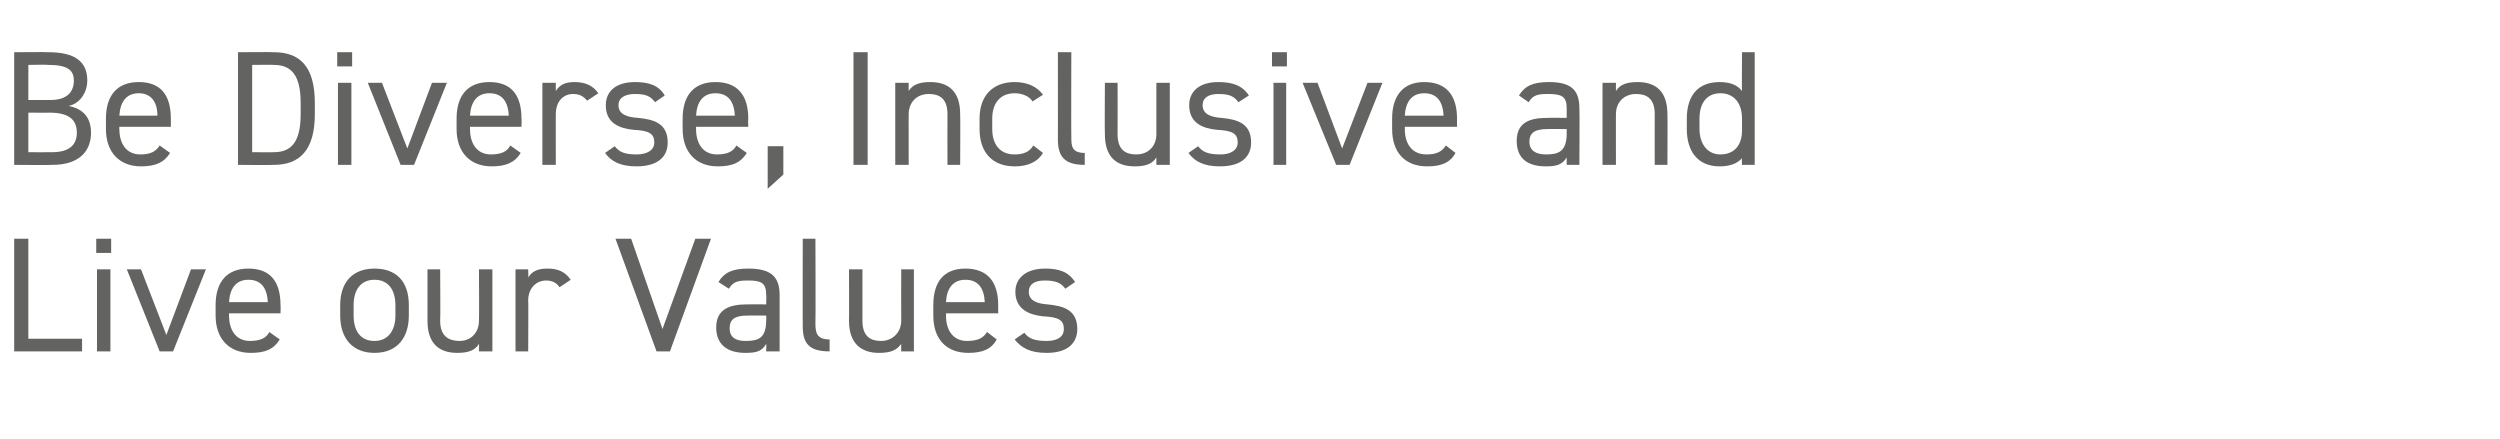
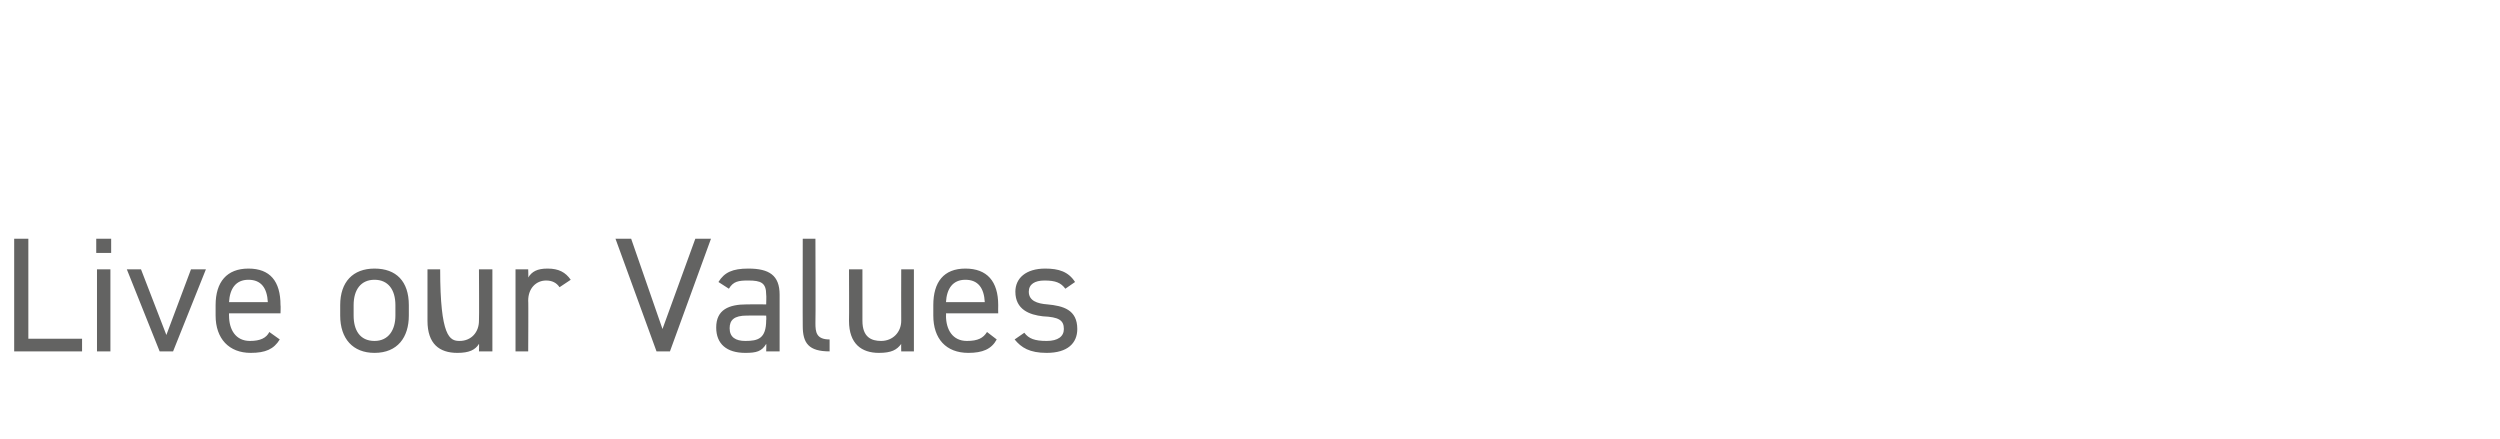
<svg xmlns="http://www.w3.org/2000/svg" version="1.1" width="335.1px" height="58.9px" viewBox="0 -5 335.1 58.9" style="top:-5px">
  <desc>Be Diverse, Inclusive and Live our Values</desc>
  <defs />
  <g id="Polygon366006">
-     <path d="M 3.8 40.4 L 11 40.4 L 11 42.1 L 1.9 42.1 L 1.9 27 L 3.8 27 L 3.8 40.4 Z M 13 31.1 L 14.8 31.1 L 14.8 42.1 L 13 42.1 L 13 31.1 Z M 12.9 27 L 14.9 27 L 14.9 28.9 L 12.9 28.9 L 12.9 27 Z M 27.6 31.1 L 23.2 42.1 L 21.4 42.1 L 17 31.1 L 18.9 31.1 L 22.3 39.9 L 25.6 31.1 L 27.6 31.1 Z M 37.5 40.5 C 36.7 41.8 35.6 42.3 33.6 42.3 C 30.7 42.3 28.9 40.4 28.9 37.3 C 28.9 37.3 28.9 35.9 28.9 35.9 C 28.9 32.8 30.4 31 33.3 31 C 36.2 31 37.6 32.7 37.6 35.9 C 37.64 35.89 37.6 37 37.6 37 L 30.7 37 C 30.7 37 30.69 37.34 30.7 37.3 C 30.7 39.2 31.6 40.7 33.5 40.7 C 34.9 40.7 35.7 40.3 36.1 39.5 C 36.1 39.5 37.5 40.5 37.5 40.5 Z M 30.7 35.5 C 30.7 35.5 35.9 35.5 35.9 35.5 C 35.8 33.6 35 32.5 33.3 32.5 C 31.6 32.5 30.8 33.7 30.7 35.5 Z M 54.8 37.3 C 54.8 40.2 53.3 42.3 50.2 42.3 C 47.3 42.3 45.6 40.4 45.6 37.3 C 45.6 37.3 45.6 35.9 45.6 35.9 C 45.6 32.8 47.3 31 50.2 31 C 53.1 31 54.8 32.7 54.8 35.9 C 54.8 35.9 54.8 37.3 54.8 37.3 Z M 53 37.3 C 53 37.3 53 35.9 53 35.9 C 53 33.8 52 32.5 50.2 32.5 C 48.4 32.5 47.4 33.8 47.4 35.9 C 47.4 35.9 47.4 37.3 47.4 37.3 C 47.4 39.2 48.2 40.7 50.2 40.7 C 52.1 40.7 53 39.2 53 37.3 Z M 66 42.1 L 64.2 42.1 C 64.2 42.1 64.24 41.06 64.2 41.1 C 63.7 41.9 62.9 42.3 61.3 42.3 C 58.9 42.3 57.3 41.1 57.3 38 C 57.29 38 57.3 31.1 57.3 31.1 L 59 31.1 C 59 31.1 59.05 37.98 59 38 C 59 40.2 60.3 40.7 61.6 40.7 C 63.2 40.7 64.2 39.5 64.2 38 C 64.24 38 64.2 31.1 64.2 31.1 L 66 31.1 L 66 42.1 Z M 75 33.5 C 74.6 32.9 74 32.6 73.2 32.6 C 71.9 32.6 70.8 33.6 70.8 35.3 C 70.84 35.25 70.8 42.1 70.8 42.1 L 69.1 42.1 L 69.1 31.1 L 70.8 31.1 C 70.8 31.1 70.84 32.22 70.8 32.2 C 71.3 31.4 72 31 73.4 31 C 74.9 31 75.8 31.5 76.5 32.5 C 76.5 32.5 75 33.5 75 33.5 Z M 84.6 27 L 88.8 39.1 L 93.2 27 L 95.3 27 L 89.8 42.1 L 88 42.1 L 82.5 27 L 84.6 27 Z M 100.1 35.8 C 100.12 35.78 102.7 35.8 102.7 35.8 C 102.7 35.8 102.74 34.5 102.7 34.5 C 102.7 32.9 102 32.6 100.3 32.6 C 99 32.6 98.3 32.7 97.7 33.7 C 97.7 33.7 96.3 32.8 96.3 32.8 C 97.1 31.5 98.2 31 100.3 31 C 103.1 31 104.5 31.9 104.5 34.5 C 104.5 34.5 104.5 42.1 104.5 42.1 L 102.7 42.1 C 102.7 42.1 102.74 41.06 102.7 41.1 C 102.1 42.1 101.4 42.3 99.9 42.3 C 97.4 42.3 96 41.1 96 38.9 C 96 36.5 97.7 35.8 100.1 35.8 Z M 102.7 37.3 C 102.7 37.3 100.12 37.28 100.1 37.3 C 98.4 37.3 97.8 37.9 97.8 39 C 97.8 40.2 98.6 40.7 99.9 40.7 C 101.6 40.7 102.7 40.4 102.7 37.9 C 102.74 37.91 102.7 37.3 102.7 37.3 Z M 107.6 27 L 109.3 27 C 109.3 27 109.34 38.31 109.3 38.3 C 109.3 39.5 109.4 40.5 111.2 40.5 C 111.2 40.5 111.2 42.1 111.2 42.1 C 108.4 42.1 107.6 41 107.6 38.7 C 107.58 38.75 107.6 27 107.6 27 Z M 122.5 42.1 L 120.8 42.1 C 120.8 42.1 120.78 41.06 120.8 41.1 C 120.2 41.9 119.5 42.3 117.8 42.3 C 115.5 42.3 113.8 41.1 113.8 38 C 113.83 38 113.8 31.1 113.8 31.1 L 115.6 31.1 C 115.6 31.1 115.59 37.98 115.6 38 C 115.6 40.2 116.8 40.7 118.1 40.7 C 119.7 40.7 120.8 39.5 120.8 38 C 120.78 38 120.8 31.1 120.8 31.1 L 122.5 31.1 L 122.5 42.1 Z M 133.6 40.5 C 132.9 41.8 131.7 42.3 129.8 42.3 C 126.8 42.3 125.1 40.4 125.1 37.3 C 125.1 37.3 125.1 35.9 125.1 35.9 C 125.1 32.8 126.5 31 129.4 31 C 132.3 31 133.8 32.7 133.8 35.9 C 133.78 35.89 133.8 37 133.8 37 L 126.8 37 C 126.8 37 126.83 37.34 126.8 37.3 C 126.8 39.2 127.7 40.7 129.6 40.7 C 131.1 40.7 131.8 40.3 132.3 39.5 C 132.3 39.5 133.6 40.5 133.6 40.5 Z M 126.8 35.5 C 126.8 35.5 132 35.5 132 35.5 C 131.9 33.6 131.1 32.5 129.4 32.5 C 127.7 32.5 126.9 33.7 126.8 35.5 Z M 142.8 33.7 C 142.2 32.9 141.5 32.6 140 32.6 C 138.7 32.6 137.9 33.1 137.9 34.1 C 137.9 35.3 139 35.7 140.4 35.8 C 142.5 36 144.4 36.5 144.4 39.1 C 144.4 41 143.1 42.3 140.3 42.3 C 138 42.3 136.9 41.6 136 40.5 C 136 40.5 137.3 39.6 137.3 39.6 C 137.9 40.4 138.7 40.7 140.3 40.7 C 141.8 40.7 142.6 40.1 142.6 39.1 C 142.6 37.9 141.9 37.5 139.8 37.4 C 138 37.2 136.1 36.5 136.1 34.1 C 136.1 32.3 137.5 31 140.1 31 C 141.9 31 143.2 31.4 144.1 32.8 C 144.1 32.8 142.8 33.7 142.8 33.7 Z " stroke="none" fill="#636362" />
+     <path d="M 3.8 40.4 L 11 40.4 L 11 42.1 L 1.9 42.1 L 1.9 27 L 3.8 27 L 3.8 40.4 Z M 13 31.1 L 14.8 31.1 L 14.8 42.1 L 13 42.1 L 13 31.1 Z M 12.9 27 L 14.9 27 L 14.9 28.9 L 12.9 28.9 L 12.9 27 Z M 27.6 31.1 L 23.2 42.1 L 21.4 42.1 L 17 31.1 L 18.9 31.1 L 22.3 39.9 L 25.6 31.1 L 27.6 31.1 Z M 37.5 40.5 C 36.7 41.8 35.6 42.3 33.6 42.3 C 30.7 42.3 28.9 40.4 28.9 37.3 C 28.9 37.3 28.9 35.9 28.9 35.9 C 28.9 32.8 30.4 31 33.3 31 C 36.2 31 37.6 32.7 37.6 35.9 C 37.64 35.89 37.6 37 37.6 37 L 30.7 37 C 30.7 37 30.69 37.34 30.7 37.3 C 30.7 39.2 31.6 40.7 33.5 40.7 C 34.9 40.7 35.7 40.3 36.1 39.5 C 36.1 39.5 37.5 40.5 37.5 40.5 Z M 30.7 35.5 C 30.7 35.5 35.9 35.5 35.9 35.5 C 35.8 33.6 35 32.5 33.3 32.5 C 31.6 32.5 30.8 33.7 30.7 35.5 Z M 54.8 37.3 C 54.8 40.2 53.3 42.3 50.2 42.3 C 47.3 42.3 45.6 40.4 45.6 37.3 C 45.6 37.3 45.6 35.9 45.6 35.9 C 45.6 32.8 47.3 31 50.2 31 C 53.1 31 54.8 32.7 54.8 35.9 C 54.8 35.9 54.8 37.3 54.8 37.3 Z M 53 37.3 C 53 37.3 53 35.9 53 35.9 C 53 33.8 52 32.5 50.2 32.5 C 48.4 32.5 47.4 33.8 47.4 35.9 C 47.4 35.9 47.4 37.3 47.4 37.3 C 47.4 39.2 48.2 40.7 50.2 40.7 C 52.1 40.7 53 39.2 53 37.3 Z M 66 42.1 L 64.2 42.1 C 64.2 42.1 64.24 41.06 64.2 41.1 C 63.7 41.9 62.9 42.3 61.3 42.3 C 58.9 42.3 57.3 41.1 57.3 38 C 57.29 38 57.3 31.1 57.3 31.1 L 59 31.1 C 59 40.2 60.3 40.7 61.6 40.7 C 63.2 40.7 64.2 39.5 64.2 38 C 64.24 38 64.2 31.1 64.2 31.1 L 66 31.1 L 66 42.1 Z M 75 33.5 C 74.6 32.9 74 32.6 73.2 32.6 C 71.9 32.6 70.8 33.6 70.8 35.3 C 70.84 35.25 70.8 42.1 70.8 42.1 L 69.1 42.1 L 69.1 31.1 L 70.8 31.1 C 70.8 31.1 70.84 32.22 70.8 32.2 C 71.3 31.4 72 31 73.4 31 C 74.9 31 75.8 31.5 76.5 32.5 C 76.5 32.5 75 33.5 75 33.5 Z M 84.6 27 L 88.8 39.1 L 93.2 27 L 95.3 27 L 89.8 42.1 L 88 42.1 L 82.5 27 L 84.6 27 Z M 100.1 35.8 C 100.12 35.78 102.7 35.8 102.7 35.8 C 102.7 35.8 102.74 34.5 102.7 34.5 C 102.7 32.9 102 32.6 100.3 32.6 C 99 32.6 98.3 32.7 97.7 33.7 C 97.7 33.7 96.3 32.8 96.3 32.8 C 97.1 31.5 98.2 31 100.3 31 C 103.1 31 104.5 31.9 104.5 34.5 C 104.5 34.5 104.5 42.1 104.5 42.1 L 102.7 42.1 C 102.7 42.1 102.74 41.06 102.7 41.1 C 102.1 42.1 101.4 42.3 99.9 42.3 C 97.4 42.3 96 41.1 96 38.9 C 96 36.5 97.7 35.8 100.1 35.8 Z M 102.7 37.3 C 102.7 37.3 100.12 37.28 100.1 37.3 C 98.4 37.3 97.8 37.9 97.8 39 C 97.8 40.2 98.6 40.7 99.9 40.7 C 101.6 40.7 102.7 40.4 102.7 37.9 C 102.74 37.91 102.7 37.3 102.7 37.3 Z M 107.6 27 L 109.3 27 C 109.3 27 109.34 38.31 109.3 38.3 C 109.3 39.5 109.4 40.5 111.2 40.5 C 111.2 40.5 111.2 42.1 111.2 42.1 C 108.4 42.1 107.6 41 107.6 38.7 C 107.58 38.75 107.6 27 107.6 27 Z M 122.5 42.1 L 120.8 42.1 C 120.8 42.1 120.78 41.06 120.8 41.1 C 120.2 41.9 119.5 42.3 117.8 42.3 C 115.5 42.3 113.8 41.1 113.8 38 C 113.83 38 113.8 31.1 113.8 31.1 L 115.6 31.1 C 115.6 31.1 115.59 37.98 115.6 38 C 115.6 40.2 116.8 40.7 118.1 40.7 C 119.7 40.7 120.8 39.5 120.8 38 C 120.78 38 120.8 31.1 120.8 31.1 L 122.5 31.1 L 122.5 42.1 Z M 133.6 40.5 C 132.9 41.8 131.7 42.3 129.8 42.3 C 126.8 42.3 125.1 40.4 125.1 37.3 C 125.1 37.3 125.1 35.9 125.1 35.9 C 125.1 32.8 126.5 31 129.4 31 C 132.3 31 133.8 32.7 133.8 35.9 C 133.78 35.89 133.8 37 133.8 37 L 126.8 37 C 126.8 37 126.83 37.34 126.8 37.3 C 126.8 39.2 127.7 40.7 129.6 40.7 C 131.1 40.7 131.8 40.3 132.3 39.5 C 132.3 39.5 133.6 40.5 133.6 40.5 Z M 126.8 35.5 C 126.8 35.5 132 35.5 132 35.5 C 131.9 33.6 131.1 32.5 129.4 32.5 C 127.7 32.5 126.9 33.7 126.8 35.5 Z M 142.8 33.7 C 142.2 32.9 141.5 32.6 140 32.6 C 138.7 32.6 137.9 33.1 137.9 34.1 C 137.9 35.3 139 35.7 140.4 35.8 C 142.5 36 144.4 36.5 144.4 39.1 C 144.4 41 143.1 42.3 140.3 42.3 C 138 42.3 136.9 41.6 136 40.5 C 136 40.5 137.3 39.6 137.3 39.6 C 137.9 40.4 138.7 40.7 140.3 40.7 C 141.8 40.7 142.6 40.1 142.6 39.1 C 142.6 37.9 141.9 37.5 139.8 37.4 C 138 37.2 136.1 36.5 136.1 34.1 C 136.1 32.3 137.5 31 140.1 31 C 141.9 31 143.2 31.4 144.1 32.8 C 144.1 32.8 142.8 33.7 142.8 33.7 Z " stroke="none" fill="#636362" />
  </g>
  <g id="Polygon366005">
-     <path d="M 6.5 2 C 10.1 2 11.7 3.3 11.7 5.8 C 11.7 7.4 10.7 8.9 9.2 9.2 C 11.2 9.6 12.2 10.8 12.2 12.8 C 12.2 15 10.9 17.1 7 17.1 C 7 17.14 1.9 17.1 1.9 17.1 L 1.9 2 C 1.9 2 6.51 1.96 6.5 2 Z M 3.8 15.4 C 3.8 15.4 7 15.42 7 15.4 C 9.3 15.4 10.3 14.4 10.3 12.8 C 10.3 11 9.2 10.1 6.6 10.1 C 6.64 10.12 3.8 10.1 3.8 10.1 L 3.8 15.4 Z M 3.8 8.4 C 3.8 8.4 6.84 8.4 6.8 8.4 C 9 8.4 9.9 7.3 9.9 5.8 C 9.9 4.5 9.2 3.7 6.5 3.7 C 6.51 3.65 3.8 3.7 3.8 3.7 L 3.8 8.4 Z M 22.8 15.5 C 22 16.8 20.8 17.3 18.9 17.3 C 16 17.3 14.2 15.4 14.2 12.3 C 14.2 12.3 14.2 10.9 14.2 10.9 C 14.2 7.8 15.7 6 18.6 6 C 21.5 6 22.9 7.7 22.9 10.9 C 22.92 10.89 22.9 12 22.9 12 L 16 12 C 16 12 15.97 12.34 16 12.3 C 16 14.2 16.9 15.7 18.8 15.7 C 20.2 15.7 20.9 15.3 21.4 14.5 C 21.4 14.5 22.8 15.5 22.8 15.5 Z M 16 10.5 C 16 10.5 21.1 10.5 21.1 10.5 C 21.1 8.6 20.2 7.5 18.6 7.5 C 16.9 7.5 16.1 8.7 16 10.5 Z M 31.9 17.1 L 31.9 2 C 31.9 2 36.72 1.96 36.7 2 C 40.1 2 42.2 3.8 42.2 8.8 C 42.2 8.8 42.2 10.3 42.2 10.3 C 42.2 15.2 40.1 17.1 36.7 17.1 C 36.72 17.14 31.9 17.1 31.9 17.1 Z M 40.3 10.3 C 40.3 10.3 40.3 8.8 40.3 8.8 C 40.3 5 39 3.7 36.7 3.7 C 36.72 3.67 33.8 3.7 33.8 3.7 L 33.8 15.4 C 33.8 15.4 36.72 15.42 36.7 15.4 C 39 15.4 40.3 14.1 40.3 10.3 Z M 45.3 6.1 L 47.1 6.1 L 47.1 17.1 L 45.3 17.1 L 45.3 6.1 Z M 45.2 2 L 47.2 2 L 47.2 3.9 L 45.2 3.9 L 45.2 2 Z M 59.9 6.1 L 55.5 17.1 L 53.7 17.1 L 49.3 6.1 L 51.2 6.1 L 54.6 14.9 L 57.9 6.1 L 59.9 6.1 Z M 69.8 15.5 C 69 16.8 67.8 17.3 65.9 17.3 C 63 17.3 61.2 15.4 61.2 12.3 C 61.2 12.3 61.2 10.9 61.2 10.9 C 61.2 7.8 62.7 6 65.6 6 C 68.5 6 69.9 7.7 69.9 10.9 C 69.94 10.89 69.9 12 69.9 12 L 63 12 C 63 12 62.99 12.34 63 12.3 C 63 14.2 63.9 15.7 65.8 15.7 C 67.2 15.7 68 15.3 68.4 14.5 C 68.4 14.5 69.8 15.5 69.8 15.5 Z M 63 10.5 C 63 10.5 68.2 10.5 68.2 10.5 C 68.1 8.6 67.3 7.5 65.6 7.5 C 63.9 7.5 63.1 8.7 63 10.5 Z M 78.7 8.5 C 78.2 7.9 77.7 7.6 76.8 7.6 C 75.5 7.6 74.5 8.6 74.5 10.3 C 74.49 10.25 74.5 17.1 74.5 17.1 L 72.7 17.1 L 72.7 6.1 L 74.5 6.1 C 74.5 6.1 74.49 7.22 74.5 7.2 C 75 6.4 75.7 6 77 6 C 78.5 6 79.5 6.5 80.2 7.5 C 80.2 7.5 78.7 8.5 78.7 8.5 Z M 87.8 8.7 C 87.2 7.9 86.6 7.6 85.1 7.6 C 83.8 7.6 82.9 8.1 82.9 9.1 C 82.9 10.3 84 10.7 85.5 10.8 C 87.6 11 89.5 11.5 89.5 14.1 C 89.5 16 88.2 17.3 85.3 17.3 C 83.1 17.3 81.9 16.6 81.1 15.5 C 81.1 15.5 82.4 14.6 82.4 14.6 C 83 15.4 83.8 15.7 85.3 15.7 C 86.8 15.7 87.7 15.1 87.7 14.1 C 87.7 12.9 87 12.5 84.9 12.4 C 83 12.2 81.2 11.5 81.2 9.1 C 81.2 7.3 82.5 6 85.1 6 C 86.9 6 88.3 6.4 89.1 7.8 C 89.1 7.8 87.8 8.7 87.8 8.7 Z M 100.1 15.5 C 99.3 16.8 98.2 17.3 96.2 17.3 C 93.3 17.3 91.5 15.4 91.5 12.3 C 91.5 12.3 91.5 10.9 91.5 10.9 C 91.5 7.8 93 6 95.9 6 C 98.8 6 100.3 7.7 100.3 10.9 C 100.25 10.89 100.3 12 100.3 12 L 93.3 12 C 93.3 12 93.3 12.34 93.3 12.3 C 93.3 14.2 94.2 15.7 96.1 15.7 C 97.5 15.7 98.3 15.3 98.7 14.5 C 98.7 14.5 100.1 15.5 100.1 15.5 Z M 93.3 10.5 C 93.3 10.5 98.5 10.5 98.5 10.5 C 98.4 8.6 97.6 7.5 95.9 7.5 C 94.2 7.5 93.4 8.7 93.3 10.5 Z M 105 18.4 L 102.9 20.3 L 102.9 14.6 L 105 14.6 L 105 18.4 Z M 116.3 17.1 L 114.4 17.1 L 114.4 2 L 116.3 2 L 116.3 17.1 Z M 120 6.1 L 121.8 6.1 C 121.8 6.1 121.79 7.22 121.8 7.2 C 122.3 6.4 123.1 6 124.7 6 C 127.1 6 128.7 7.2 128.7 10.3 C 128.74 10.27 128.7 17.1 128.7 17.1 L 127 17.1 C 127 17.1 126.98 10.3 127 10.3 C 127 8.1 125.8 7.6 124.5 7.6 C 122.8 7.6 121.8 8.8 121.8 10.3 C 121.79 10.27 121.8 17.1 121.8 17.1 L 120 17.1 L 120 6.1 Z M 139.8 15.5 C 139.1 16.7 137.8 17.3 136 17.3 C 133 17.3 131.3 15.4 131.3 12.3 C 131.3 12.3 131.3 10.9 131.3 10.9 C 131.3 7.8 133.1 6 136 6 C 137.7 6 139 6.6 139.8 7.7 C 139.8 7.7 138.4 8.6 138.4 8.6 C 138 7.9 137 7.5 136 7.5 C 134.1 7.5 133 8.8 133 10.9 C 133 10.9 133 12.3 133 12.3 C 133 14.2 133.9 15.7 136 15.7 C 137.1 15.7 138 15.4 138.5 14.5 C 138.5 14.5 139.8 15.5 139.8 15.5 Z M 141.8 2 L 143.6 2 C 143.6 2 143.57 13.31 143.6 13.3 C 143.6 14.5 143.6 15.5 145.4 15.5 C 145.4 15.5 145.4 17.1 145.4 17.1 C 142.7 17.1 141.8 16 141.8 13.7 C 141.81 13.75 141.8 2 141.8 2 Z M 156.8 17.1 L 155 17.1 C 155 17.1 155.01 16.06 155 16.1 C 154.5 16.9 153.7 17.3 152.1 17.3 C 149.7 17.3 148.1 16.1 148.1 13 C 148.06 13 148.1 6.1 148.1 6.1 L 149.8 6.1 C 149.8 6.1 149.82 12.98 149.8 13 C 149.8 15.2 151 15.7 152.3 15.7 C 154 15.7 155 14.5 155 13 C 155.01 13 155 6.1 155 6.1 L 156.8 6.1 L 156.8 17.1 Z M 166 8.7 C 165.4 7.9 164.8 7.6 163.3 7.6 C 162 7.6 161.2 8.1 161.2 9.1 C 161.2 10.3 162.3 10.7 163.7 10.8 C 165.8 11 167.7 11.5 167.7 14.1 C 167.7 16 166.4 17.3 163.5 17.3 C 161.3 17.3 160.1 16.6 159.3 15.5 C 159.3 15.5 160.6 14.6 160.6 14.6 C 161.2 15.4 162 15.7 163.6 15.7 C 165 15.7 165.9 15.1 165.9 14.1 C 165.9 12.9 165.2 12.5 163.1 12.4 C 161.2 12.2 159.4 11.5 159.4 9.1 C 159.4 7.3 160.7 6 163.3 6 C 165.1 6 166.5 6.4 167.4 7.8 C 167.4 7.8 166 8.7 166 8.7 Z M 170.7 6.1 L 172.4 6.1 L 172.4 17.1 L 170.7 17.1 L 170.7 6.1 Z M 170.5 2 L 172.5 2 L 172.5 3.9 L 170.5 3.9 L 170.5 2 Z M 185.3 6.1 L 180.9 17.1 L 179.1 17.1 L 174.6 6.1 L 176.6 6.1 L 179.9 14.9 L 183.3 6.1 L 185.3 6.1 Z M 195.1 15.5 C 194.4 16.8 193.2 17.3 191.3 17.3 C 188.3 17.3 186.6 15.4 186.6 12.3 C 186.6 12.3 186.6 10.9 186.6 10.9 C 186.6 7.8 188.1 6 190.9 6 C 193.8 6 195.3 7.7 195.3 10.9 C 195.29 10.89 195.3 12 195.3 12 L 188.3 12 C 188.3 12 188.34 12.34 188.3 12.3 C 188.3 14.2 189.2 15.7 191.2 15.7 C 192.6 15.7 193.3 15.3 193.8 14.5 C 193.8 14.5 195.1 15.5 195.1 15.5 Z M 188.3 10.5 C 188.3 10.5 193.5 10.5 193.5 10.5 C 193.4 8.6 192.6 7.5 190.9 7.5 C 189.2 7.5 188.4 8.7 188.3 10.5 Z M 207.4 10.8 C 207.37 10.78 210 10.8 210 10.8 C 210 10.8 209.99 9.5 210 9.5 C 210 7.9 209.3 7.6 207.5 7.6 C 206.2 7.6 205.5 7.7 204.9 8.7 C 204.9 8.7 203.6 7.8 203.6 7.8 C 204.4 6.5 205.5 6 207.6 6 C 210.4 6 211.7 6.9 211.7 9.5 C 211.75 9.5 211.7 17.1 211.7 17.1 L 210 17.1 C 210 17.1 209.99 16.06 210 16.1 C 209.4 17.1 208.6 17.3 207.2 17.3 C 204.6 17.3 203.3 16.1 203.3 13.9 C 203.3 11.5 204.9 10.8 207.4 10.8 Z M 210 12.3 C 210 12.3 207.37 12.28 207.4 12.3 C 205.6 12.3 205 12.9 205 14 C 205 15.2 205.9 15.7 207.2 15.7 C 208.8 15.7 210 15.4 210 12.9 C 209.99 12.91 210 12.3 210 12.3 Z M 214.8 6.1 L 216.6 6.1 C 216.6 6.1 216.59 7.22 216.6 7.2 C 217.1 6.4 217.9 6 219.5 6 C 221.9 6 223.5 7.2 223.5 10.3 C 223.54 10.27 223.5 17.1 223.5 17.1 L 221.8 17.1 C 221.8 17.1 221.78 10.3 221.8 10.3 C 221.8 8.1 220.6 7.6 219.3 7.6 C 217.6 7.6 216.6 8.8 216.6 10.3 C 216.59 10.27 216.6 17.1 216.6 17.1 L 214.8 17.1 L 214.8 6.1 Z M 233.5 2 L 235.2 2 L 235.2 17.1 L 233.5 17.1 C 233.5 17.1 233.46 16.17 233.5 16.2 C 232.9 16.9 231.9 17.3 230.5 17.3 C 227.5 17.3 226.1 15.2 226.1 12.3 C 226.1 12.3 226.1 10.9 226.1 10.9 C 226.1 7.7 227.7 6 230.5 6 C 231.9 6 232.9 6.4 233.5 7.2 C 233.46 7.24 233.5 2 233.5 2 Z M 233.5 12.5 C 233.5 12.5 233.5 10.9 233.5 10.9 C 233.5 8.8 232.4 7.5 230.6 7.5 C 228.8 7.5 227.8 8.8 227.8 10.9 C 227.8 10.9 227.8 12.3 227.8 12.3 C 227.8 14.2 228.8 15.7 230.6 15.7 C 232.6 15.7 233.5 14.3 233.5 12.5 Z " stroke="none" fill="#636362" />
-   </g>
+     </g>
</svg>